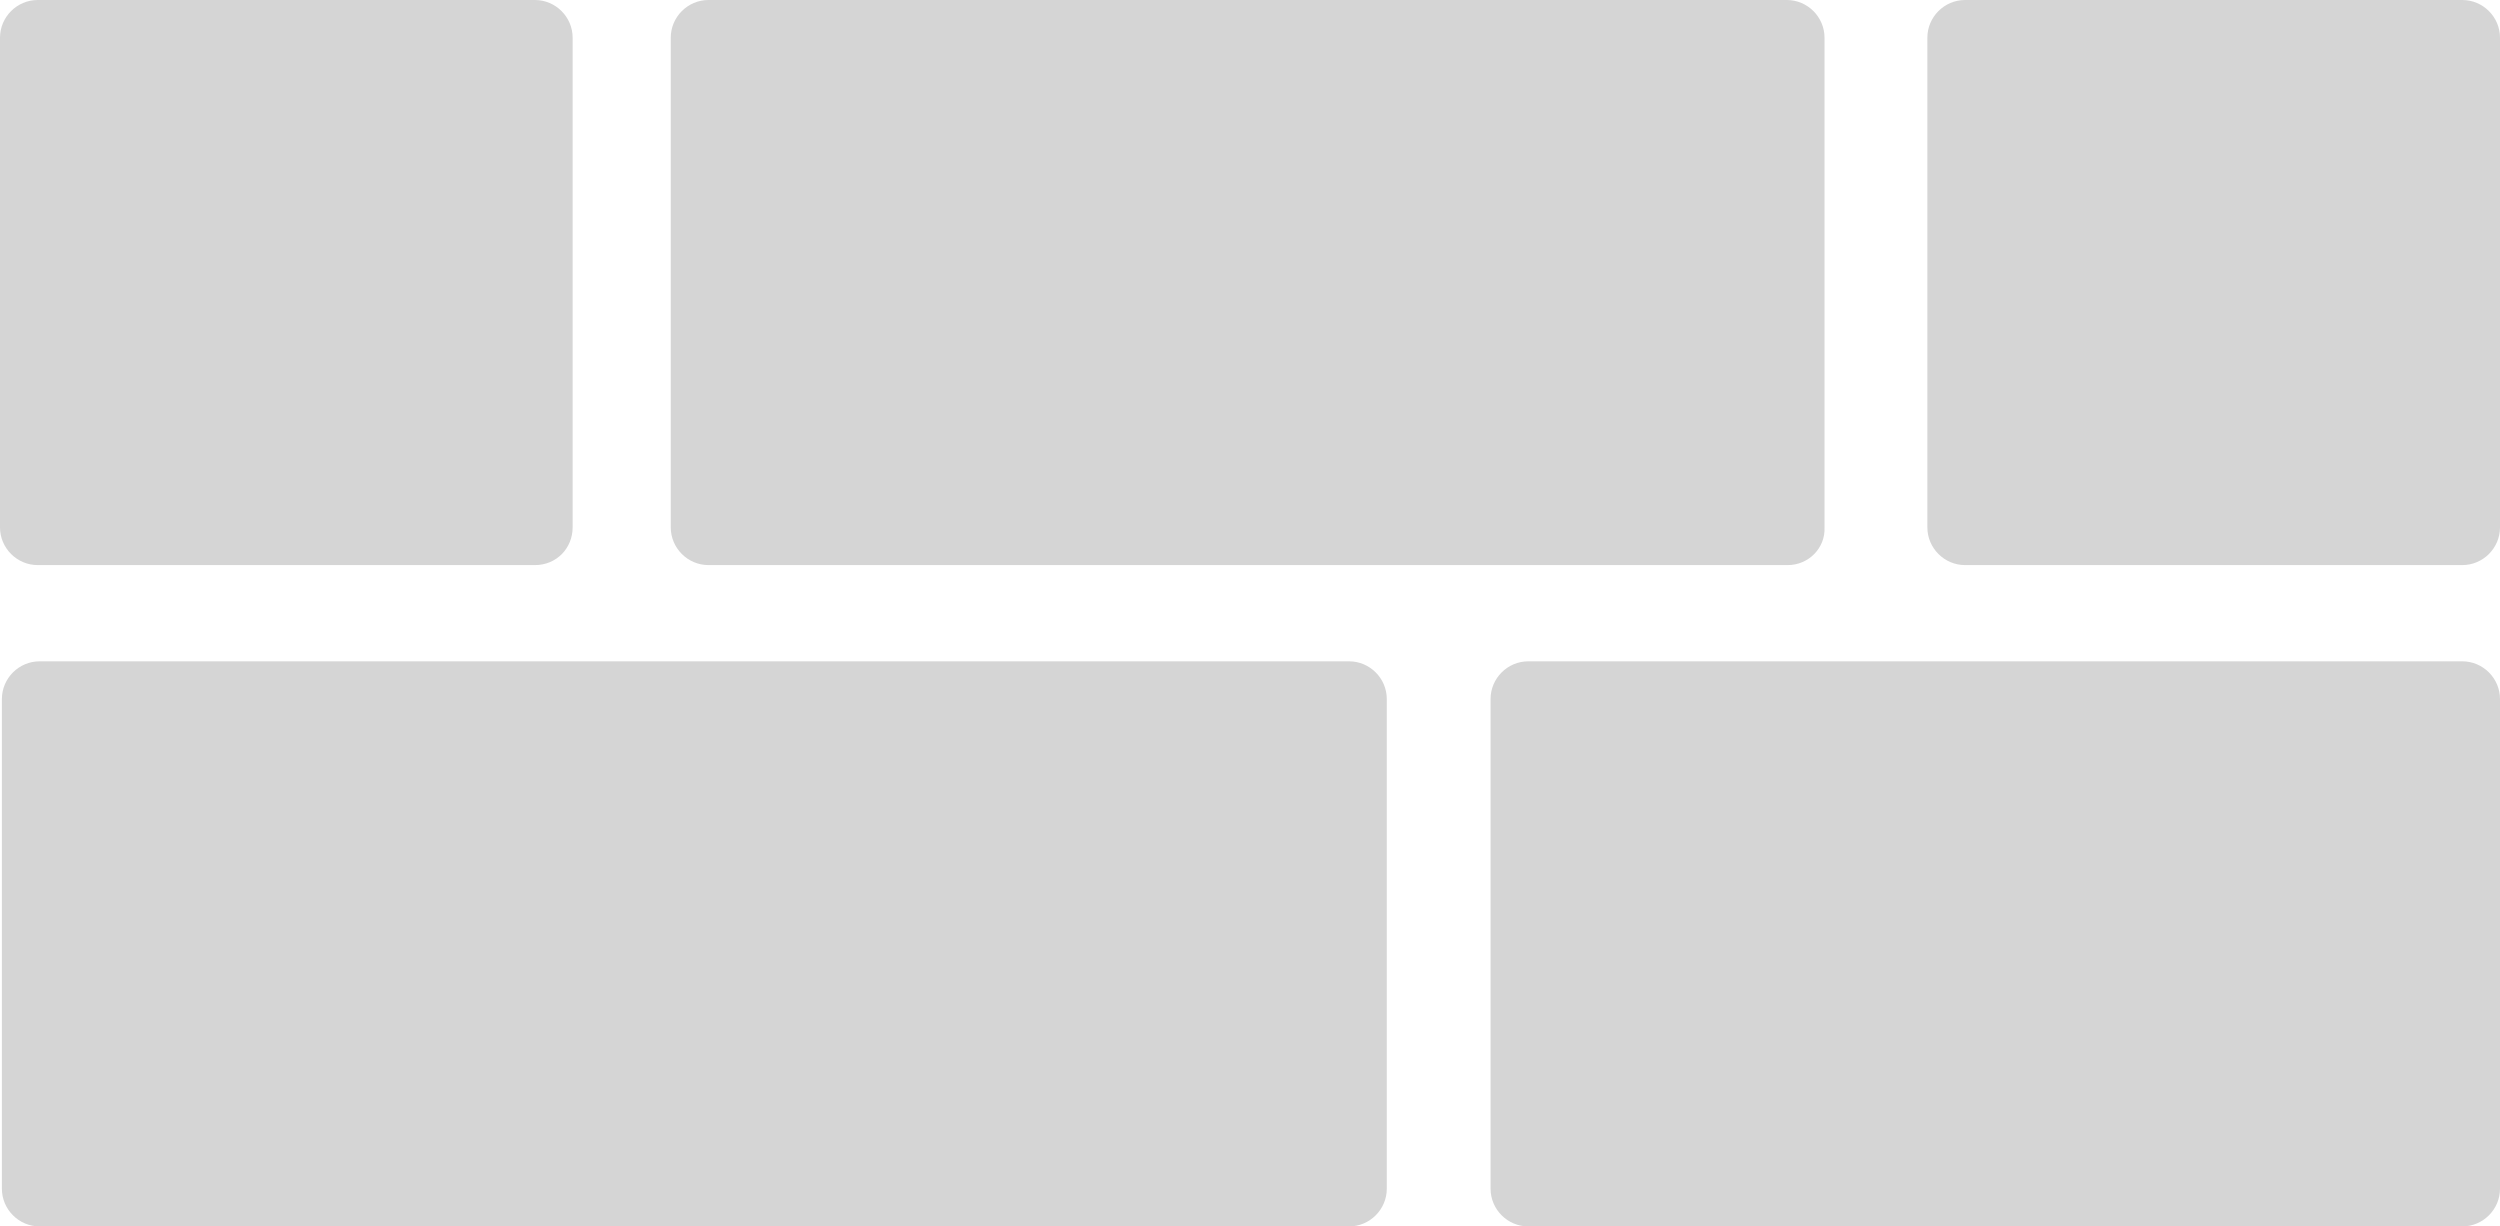
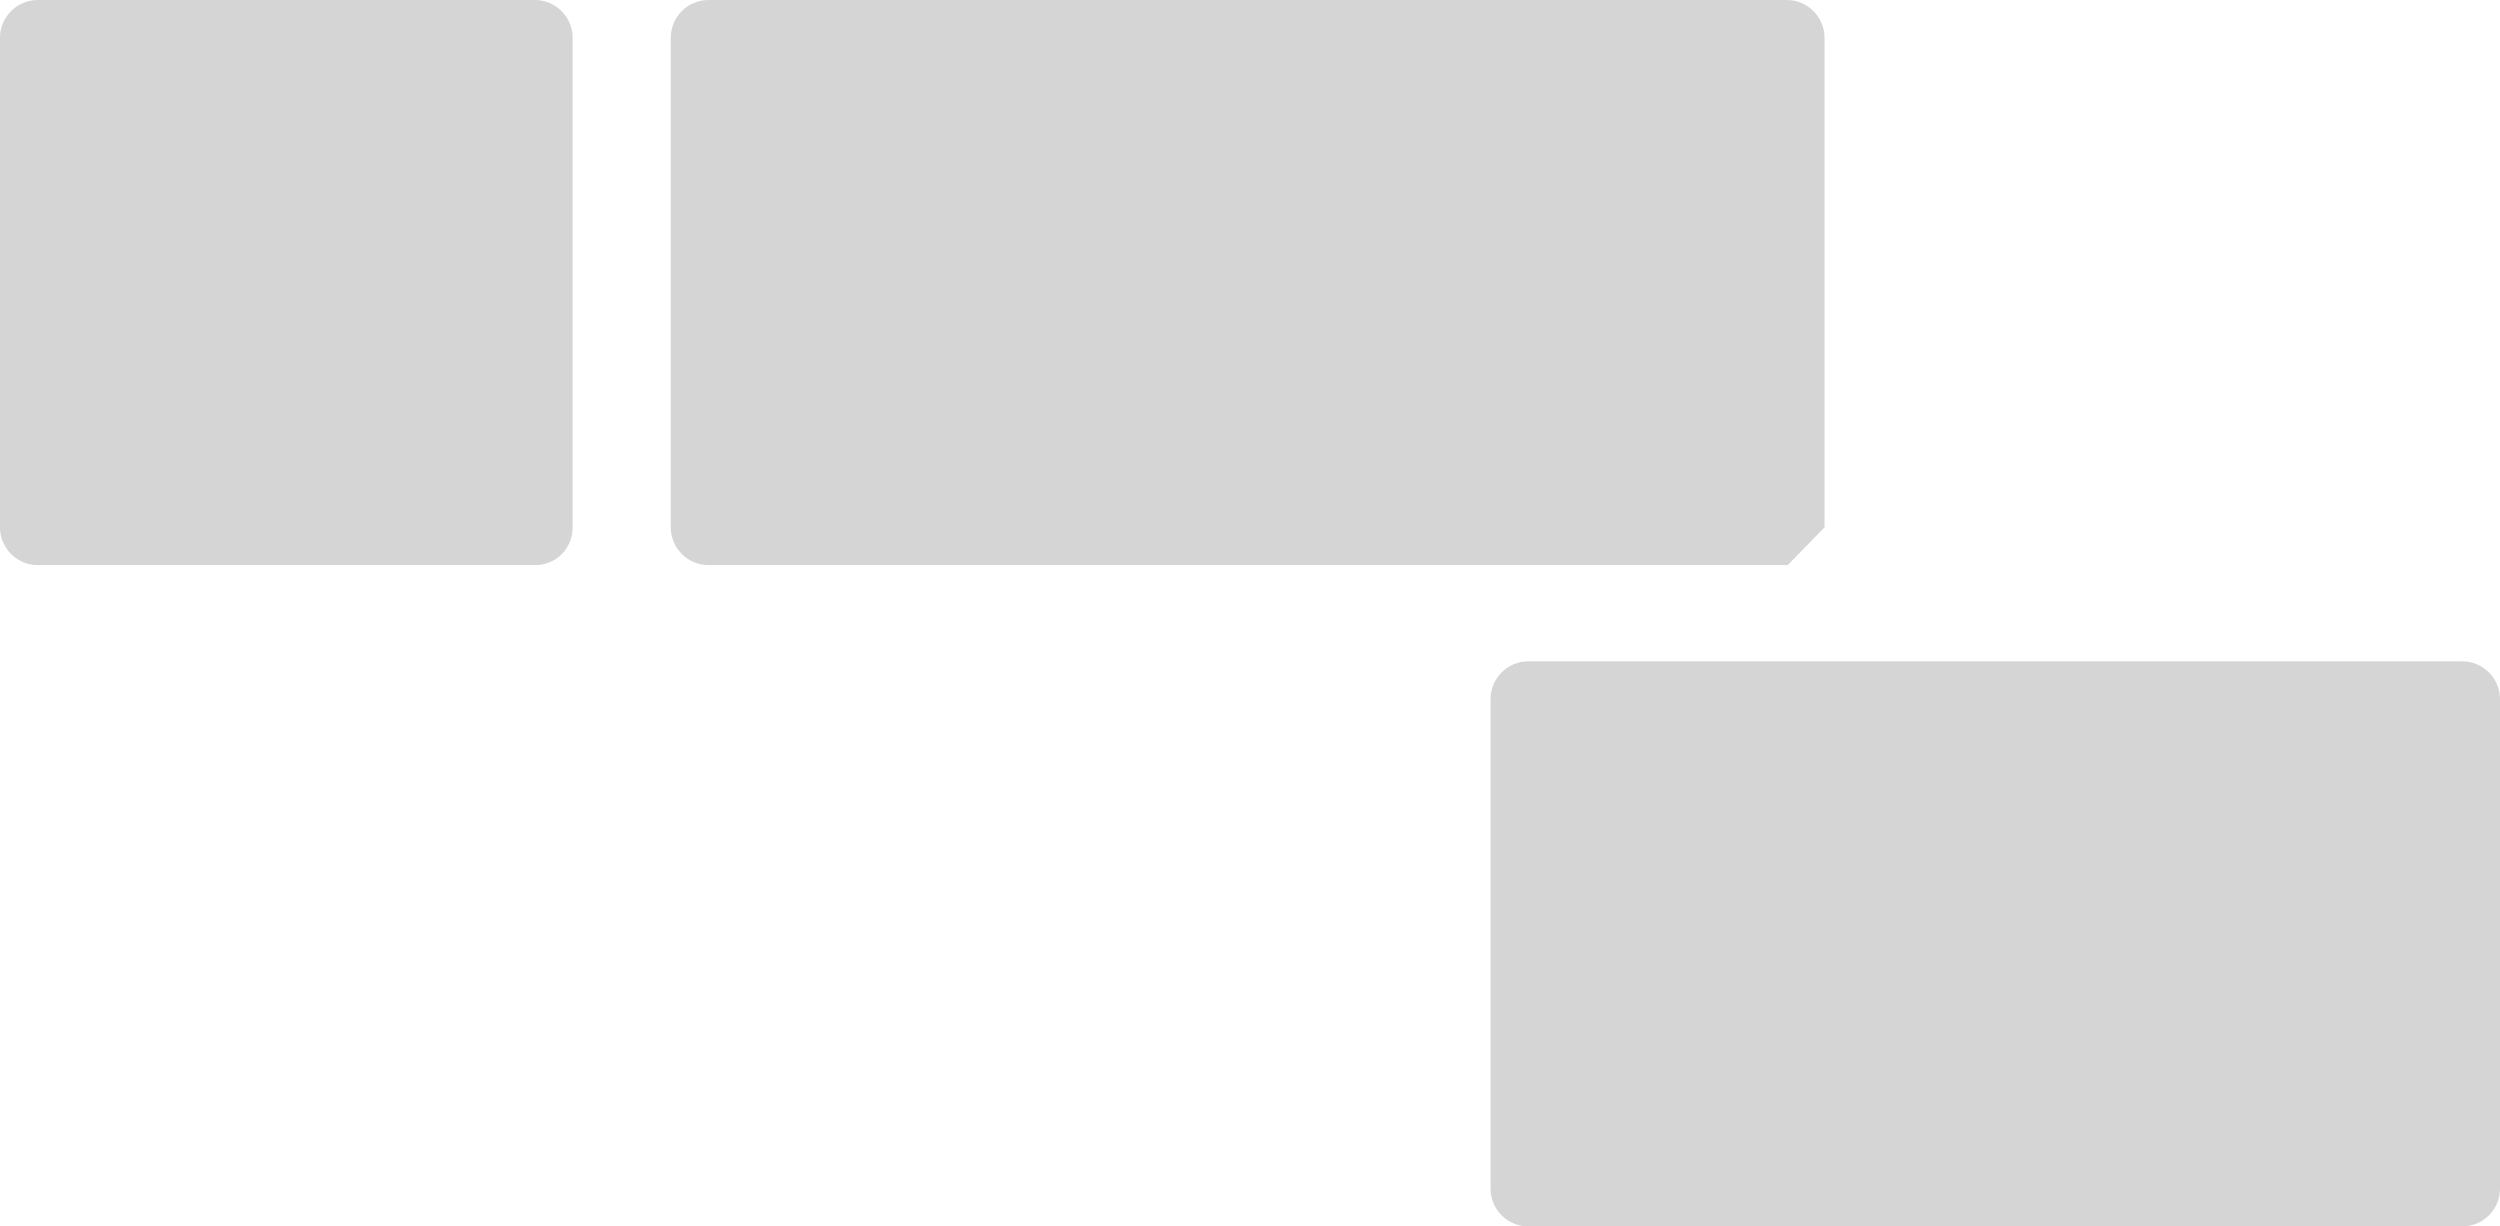
<svg xmlns="http://www.w3.org/2000/svg" version="1.1" id="Layer_1" x="0px" y="0px" width="265px" height="130px" viewBox="0 0 265 130" style="enable-background:new 0 0 265 130;" xml:space="preserve">
  <style type="text/css">
	.st0{fill:#D5D5D5;}
</style>
  <path class="st0" d="M56.7,59.9H4c-2.2,0-4-1.8-4-4V4c0-2.2,1.8-4,4-4h52.7c2.2,0,4,1.8,4,4v51.9C60.7,58.1,59,59.9,56.7,59.9z" />
-   <path class="st0" d="M261,59.9h-52.7c-2.2,0-4-1.8-4-4V4c0-2.2,1.8-4,4-4H261c2.2,0,4,1.8,4,4v51.9C265,58.1,263.2,59.9,261,59.9z" />
-   <path class="st0" d="M189.5,59.9H75.1c-2.2,0-4-1.8-4-4V4c0-2.2,1.8-4,4-4h114.3c2.2,0,4,1.8,4,4v51.9  C193.5,58.1,191.7,59.9,189.5,59.9z" />
-   <path class="st0" d="M143,130H4.2c-2.2,0-4-1.8-4-4V74.1c0-2.2,1.8-4,4-4H143c2.2,0,4,1.8,4,4V126C147,128.2,145.2,130,143,130z" />
+   <path class="st0" d="M189.5,59.9H75.1c-2.2,0-4-1.8-4-4V4c0-2.2,1.8-4,4-4h114.3c2.2,0,4,1.8,4,4v51.9  z" />
  <path class="st0" d="M261,130h-99c-2.2,0-4-1.8-4-4V74.1c0-2.2,1.8-4,4-4h99c2.2,0,4,1.8,4,4V126C265,128.2,263.2,130,261,130z" />
</svg>